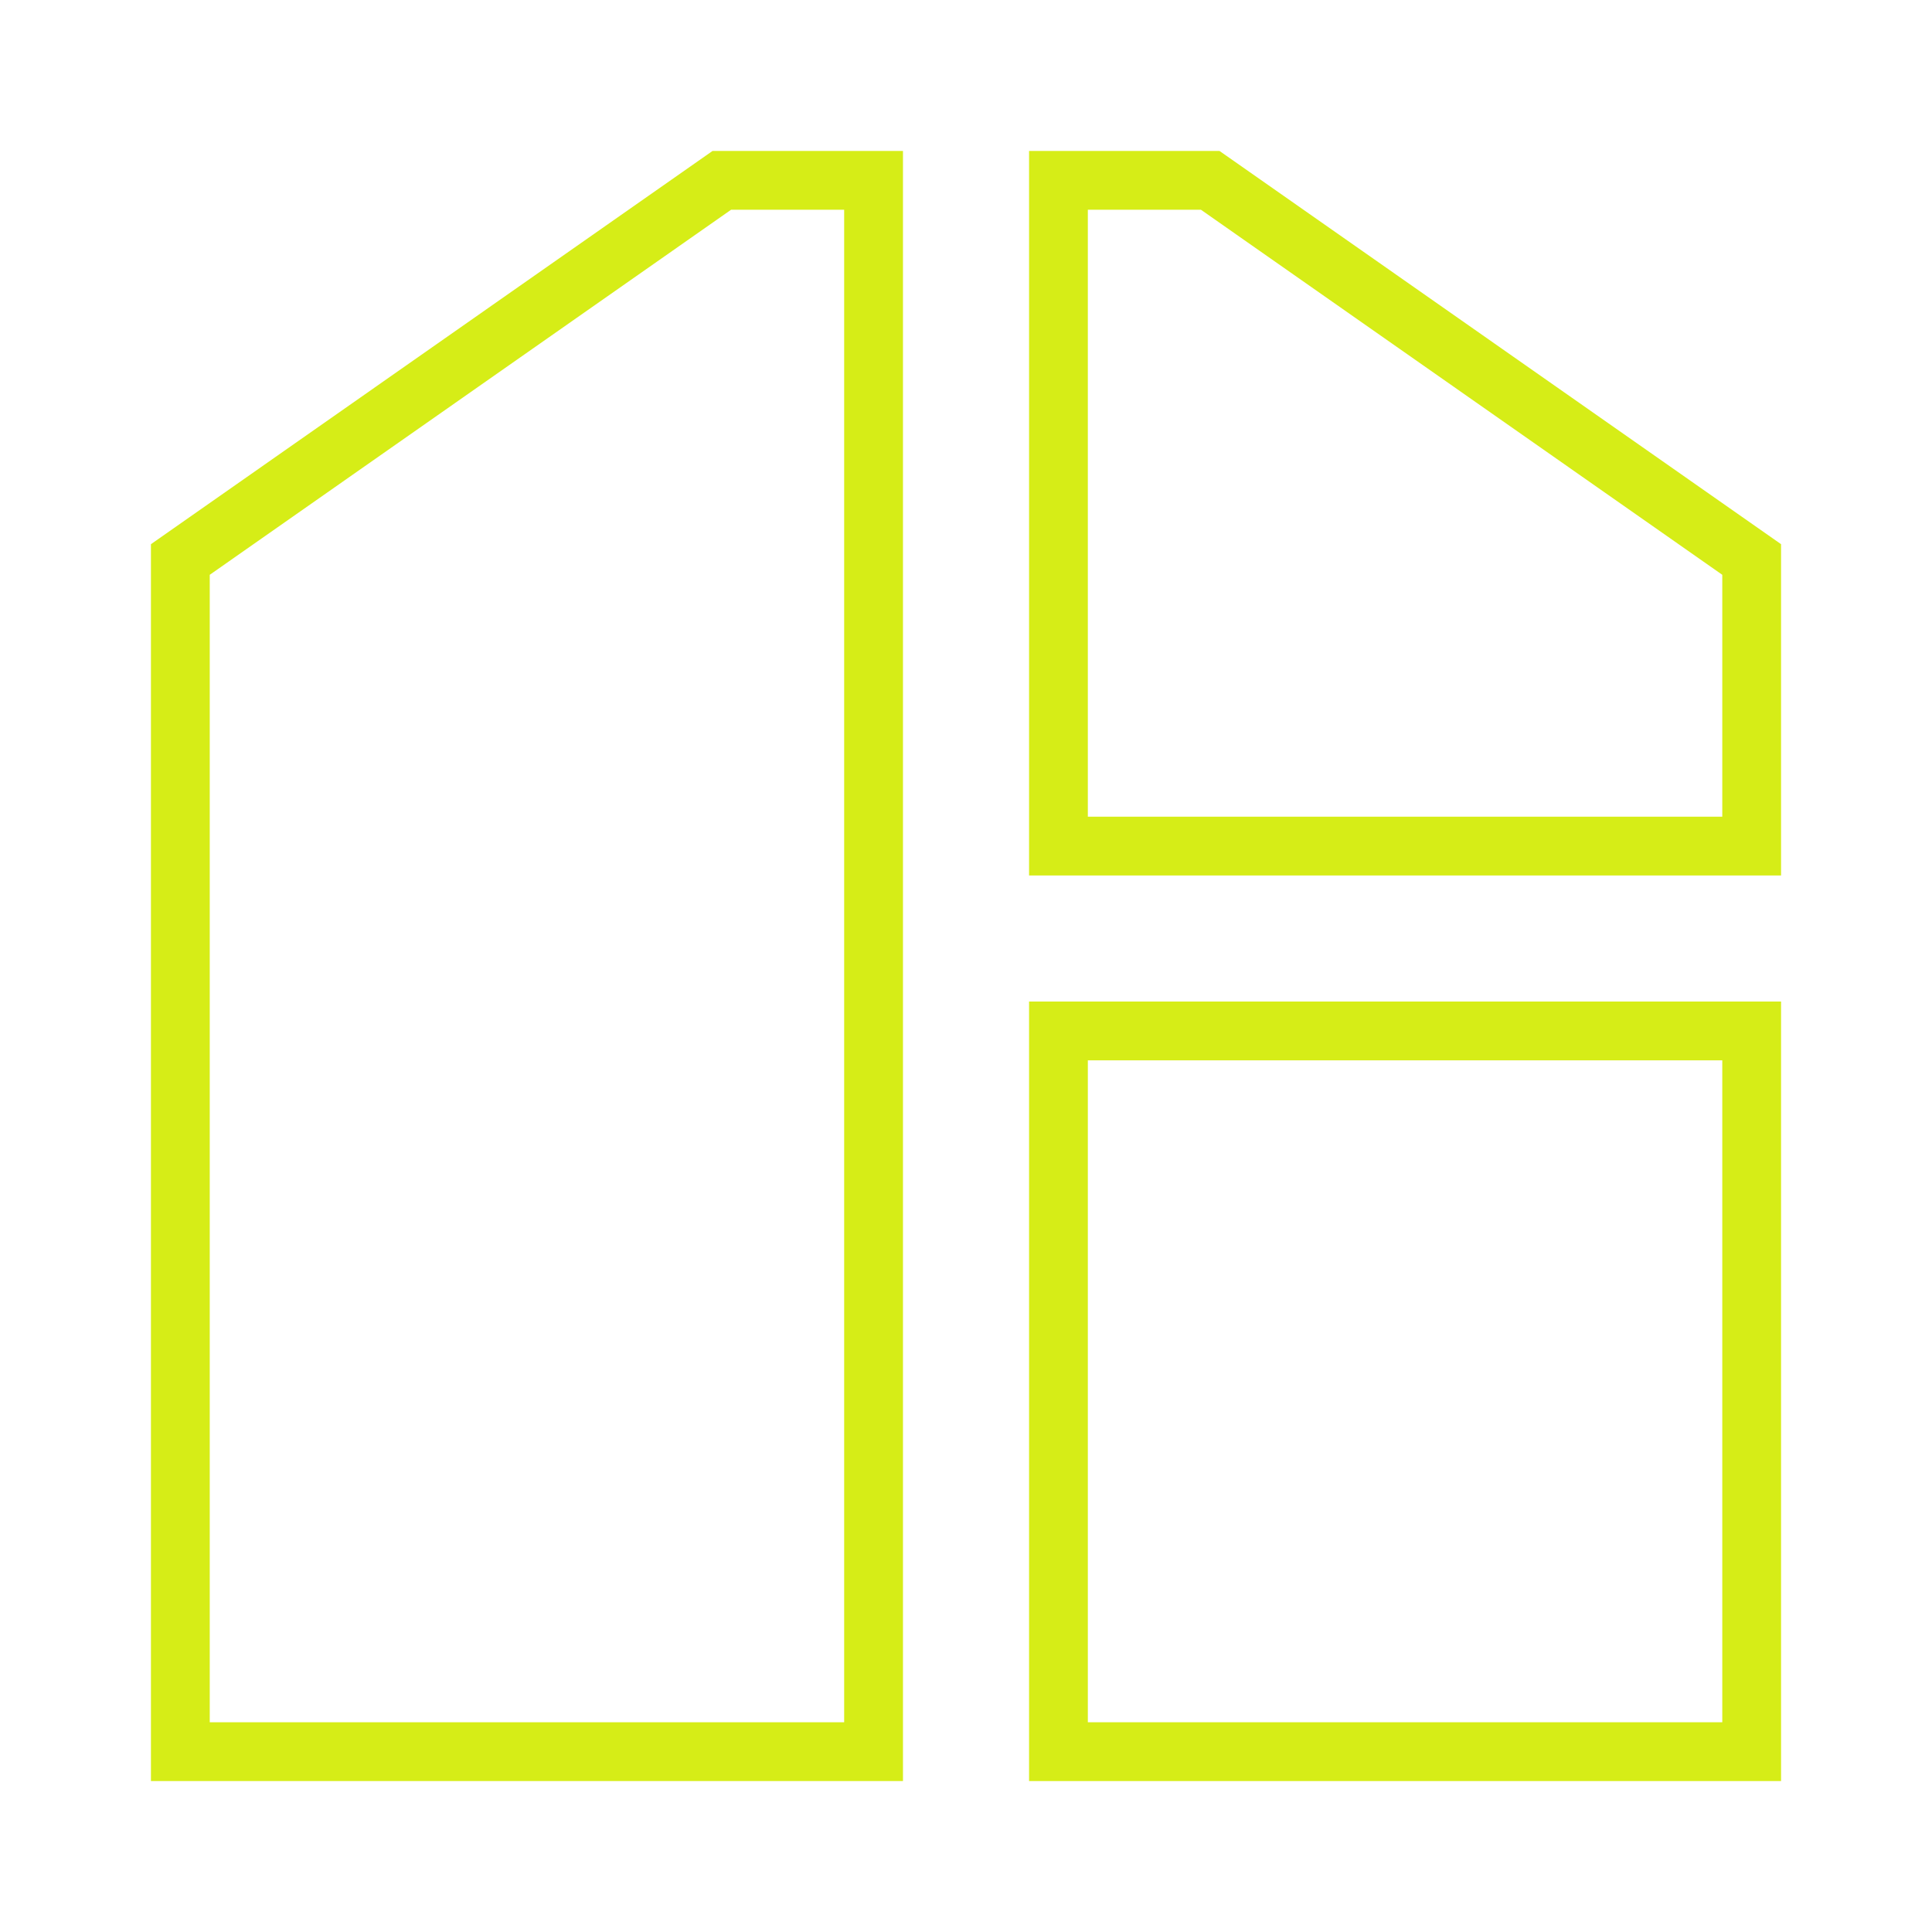
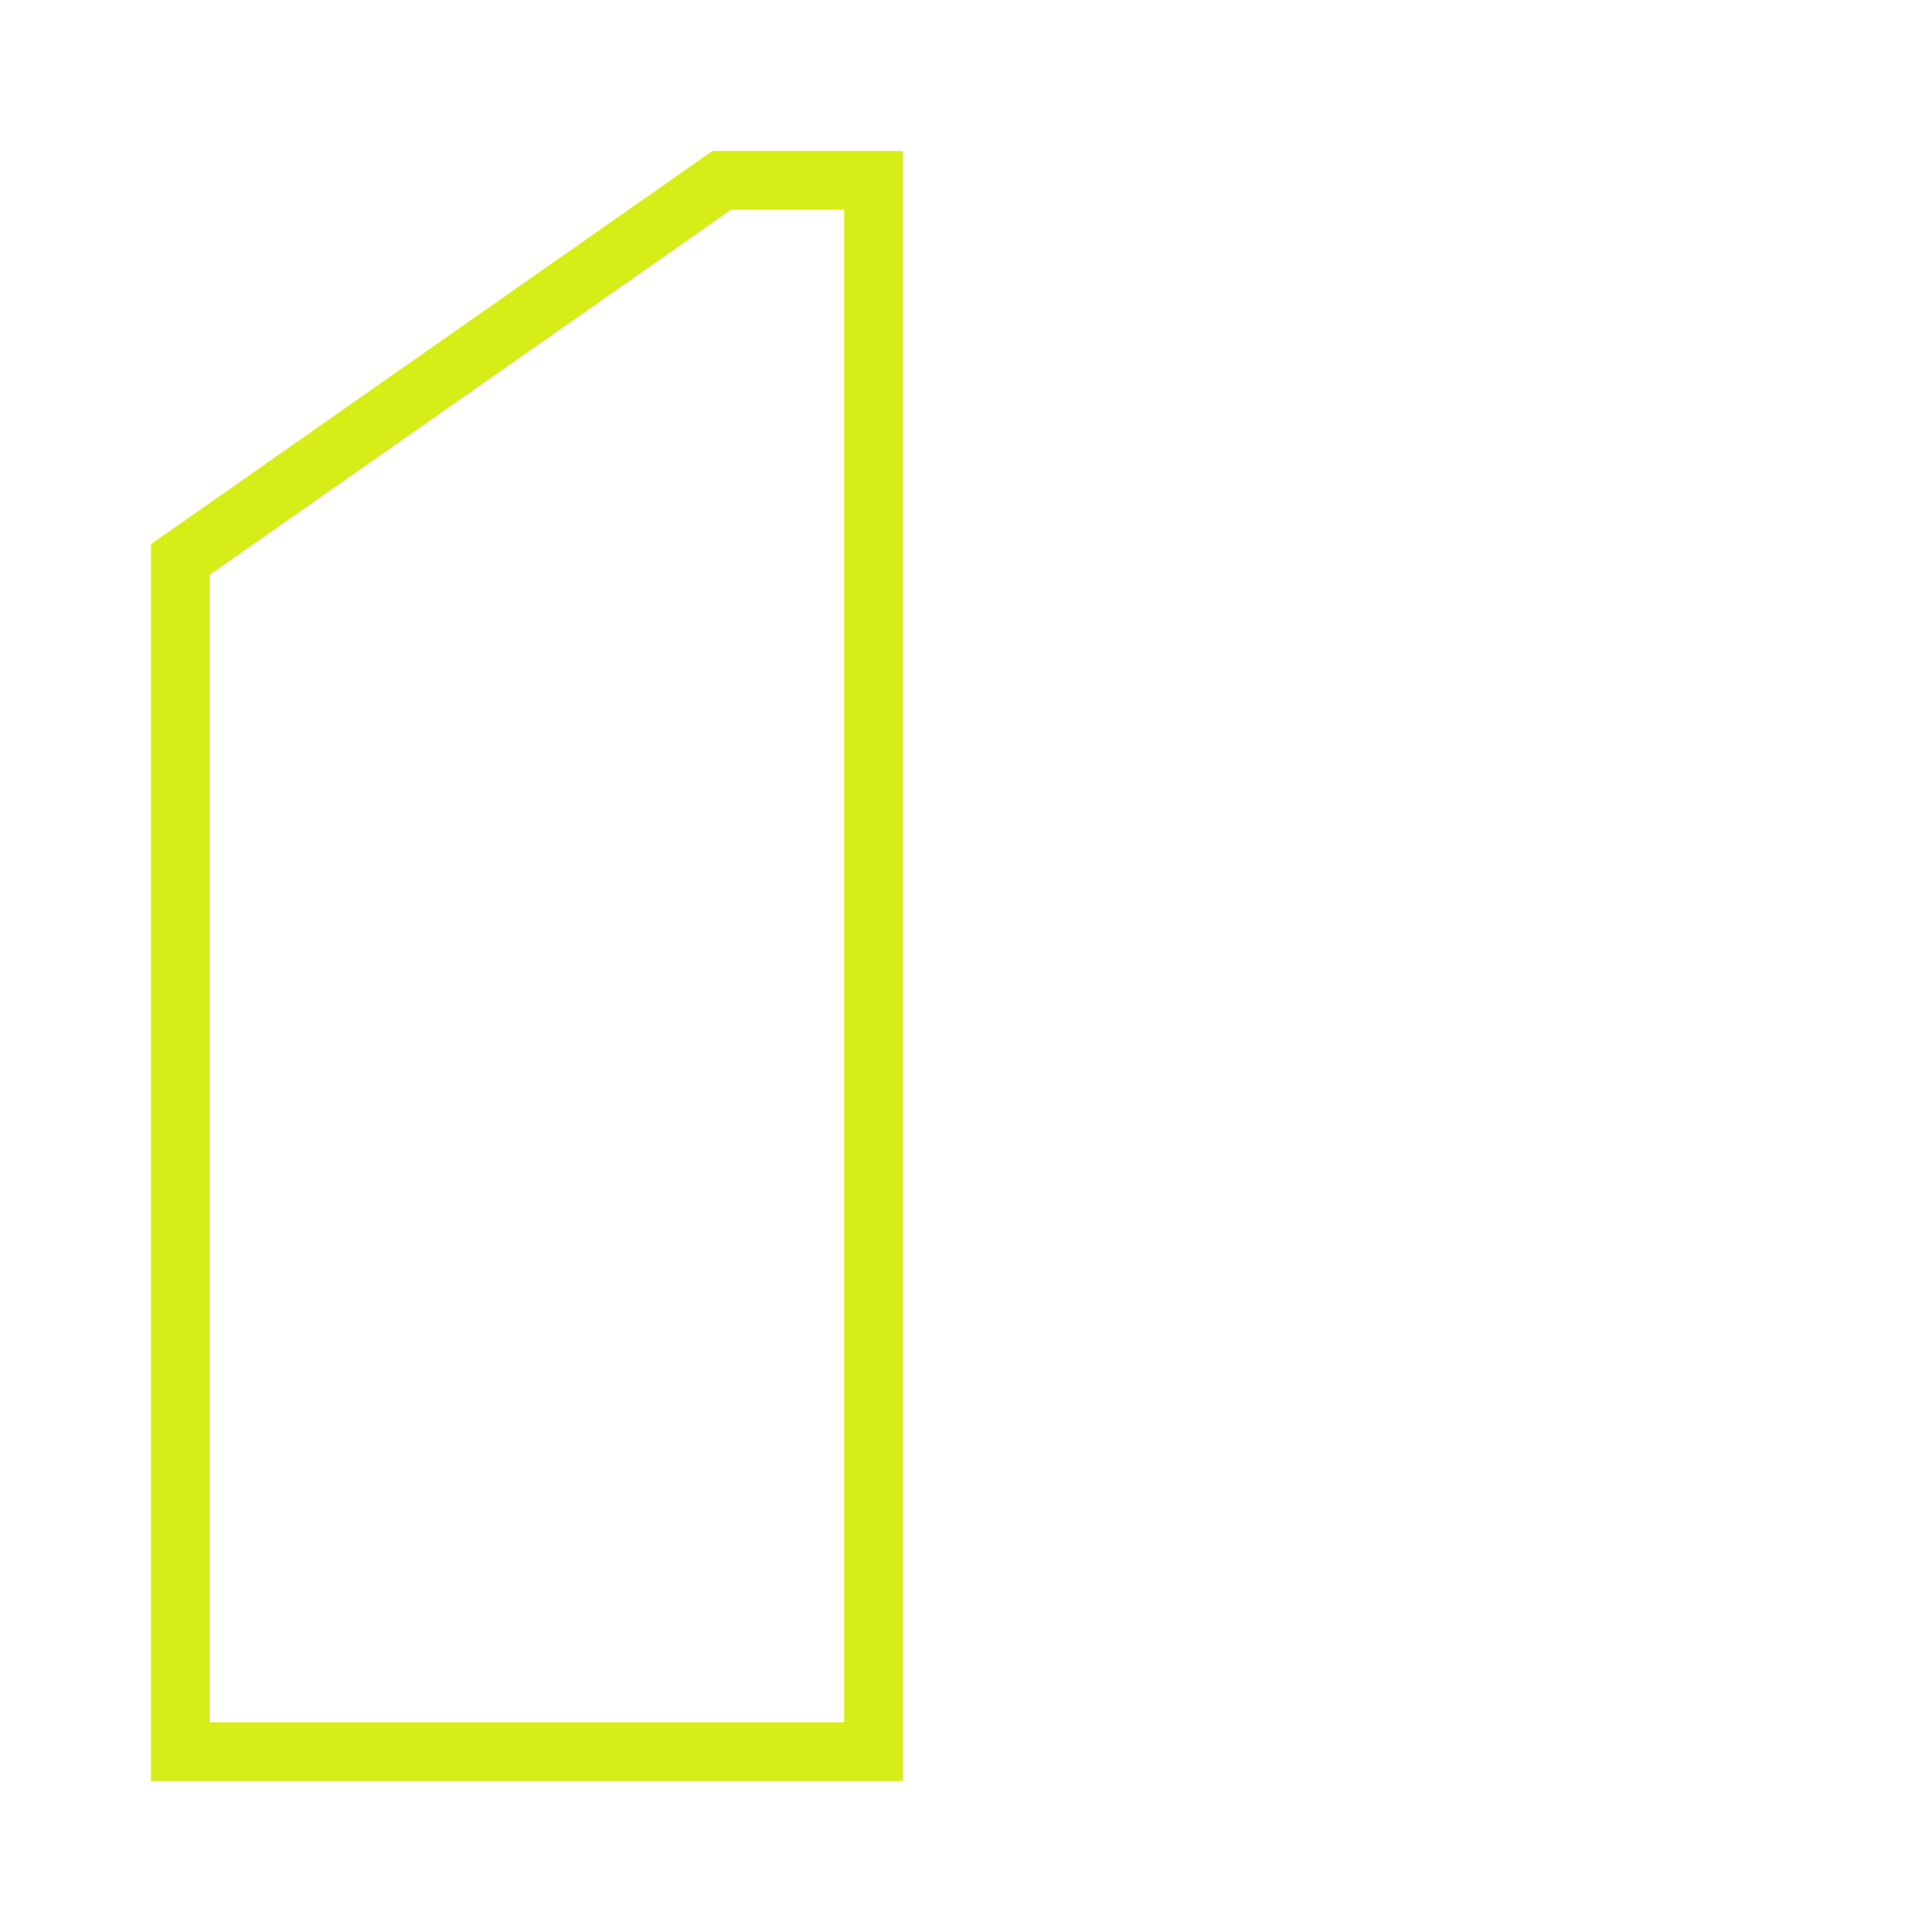
<svg xmlns="http://www.w3.org/2000/svg" version="1.1" width="64" height="64">
  <svg width="64" height="64" viewBox="0 0 64 64" fill="none">
-     <path d="M36.036 57.052H57.053V35.125H36.036V57.052ZM59 59H34.089V33.177H59V59Z" fill="#D6ED17" />
    <path d="M6.948 57.052H27.964V6.948H24.218L6.948 19.041V57.052V57.052ZM29.912 59H5V18.027L23.604 5H29.912V59Z" fill="#D6ED17" />
-     <path d="M36.036 27.054H57.053V19.041L39.783 6.948H36.036V27.054ZM59 29.002H34.089V5H40.397L59 18.027V29.002Z" fill="#D6ED17" />
  </svg>
  <style>@media (prefers-color-scheme: light) { :root { filter: none; } }
@media (prefers-color-scheme: dark) { :root { filter: none; } }
</style>
</svg>